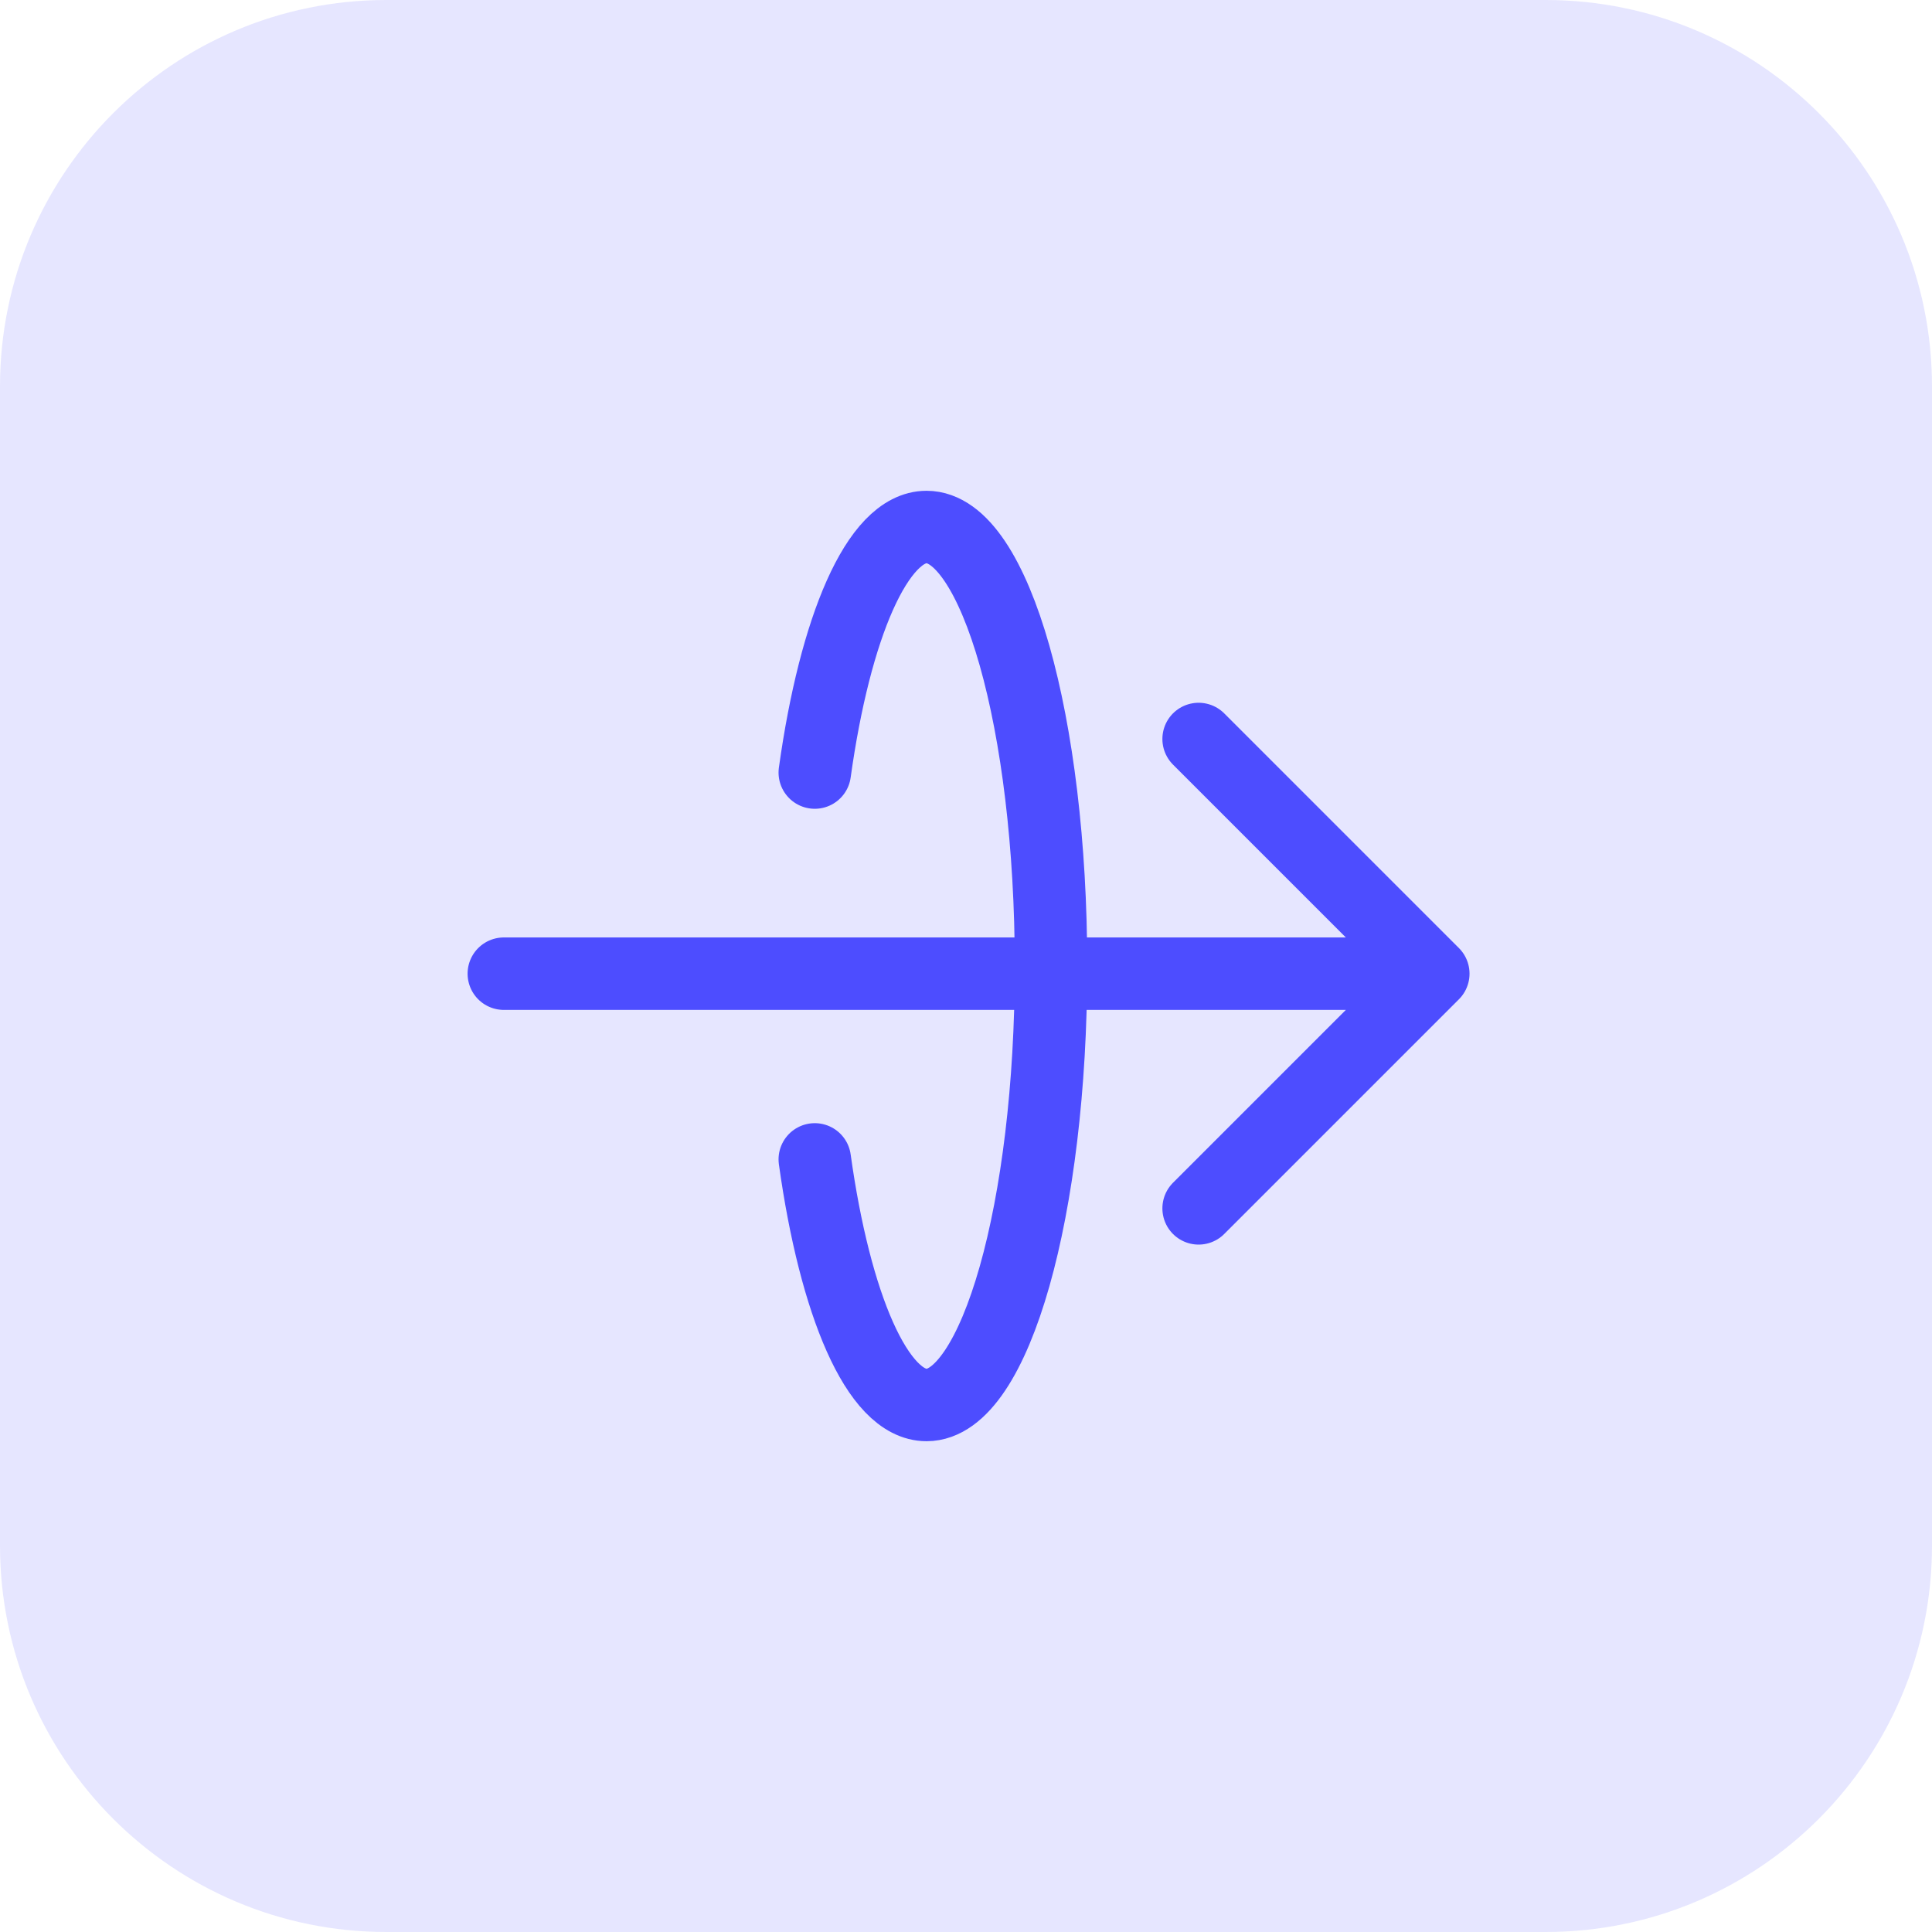
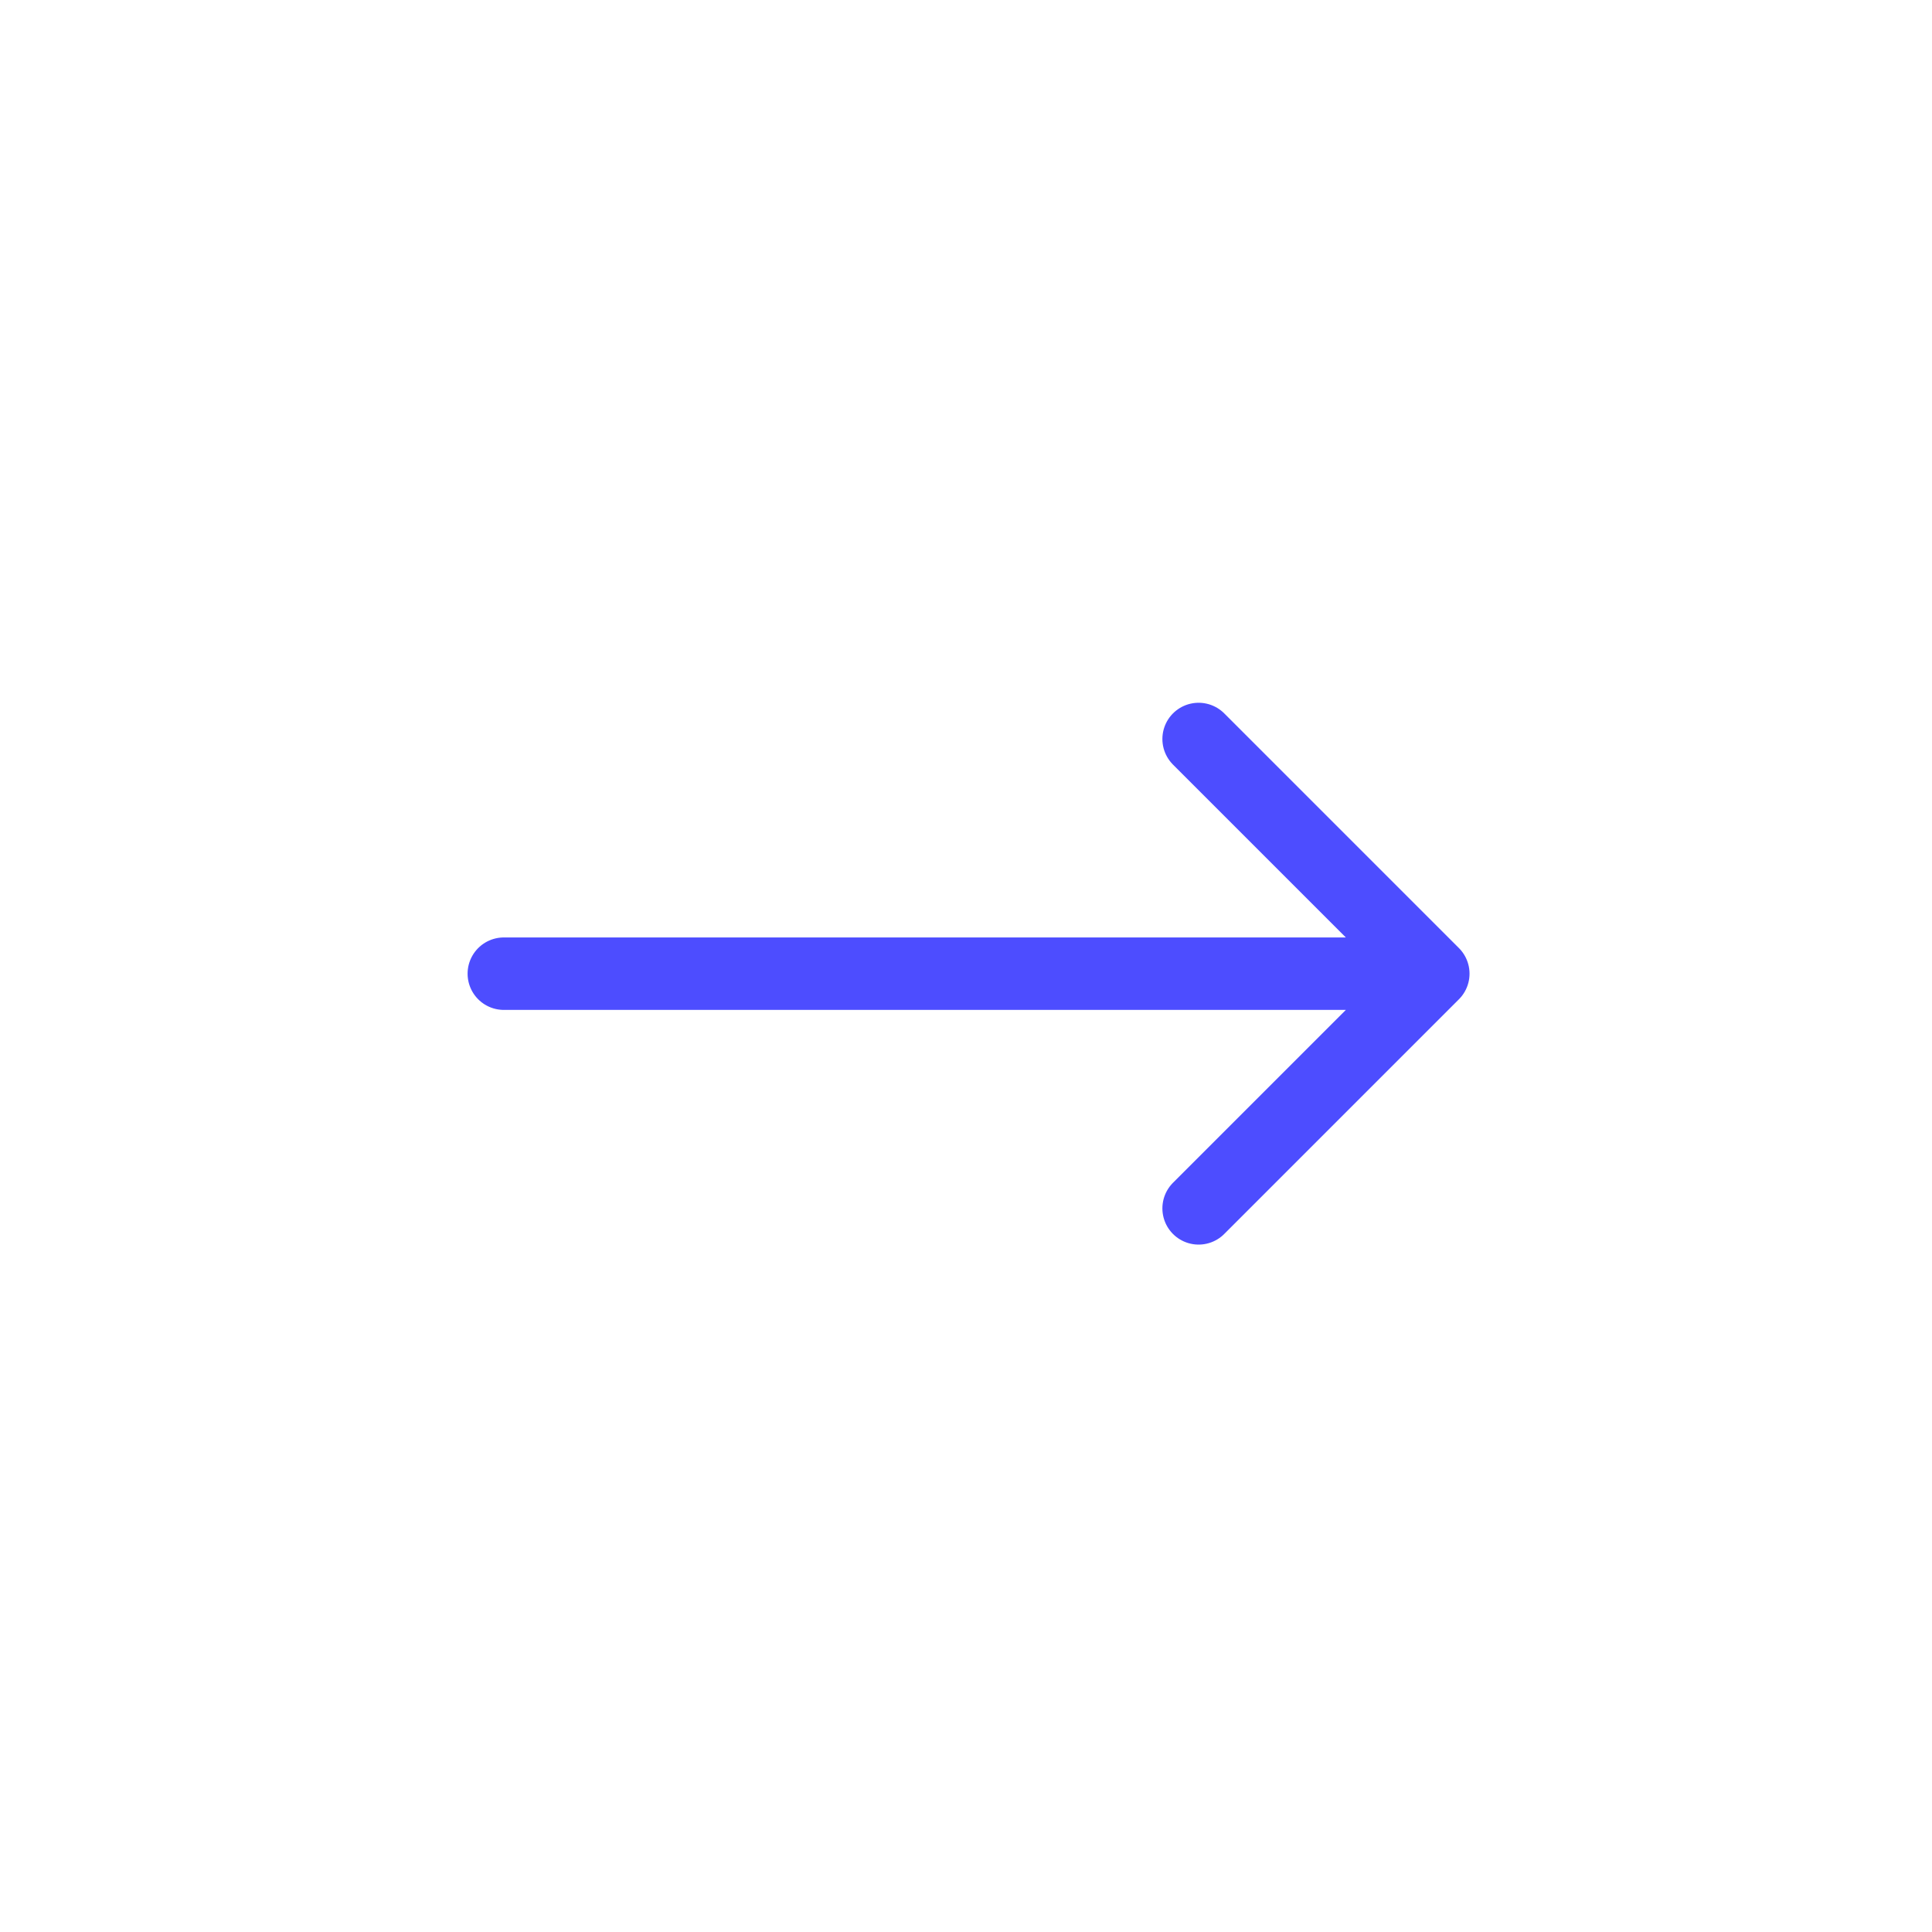
<svg xmlns="http://www.w3.org/2000/svg" width="40" height="40" viewBox="0 0 40 40" fill="none">
-   <path d="M0 8C0 3.582 3.582 0 8 0H32C36.418 0 40 3.582 40 8V32C40 36.418 36.418 40 32 40H8C3.582 40 0 36.418 0 32V8Z" fill="#E6E6FF" />
  <path d="M24.816 15.3L29.675 20.159M29.675 20.159L24.816 25.018M29.675 20.159L10.431 20.159" stroke="#4D4DFF" stroke-width="1.5" stroke-linecap="round" stroke-linejoin="round" />
-   <path d="M16.869 15.995C17.289 12.983 18.168 10.911 19.183 10.911C20.606 10.911 21.76 14.98 21.76 20C21.76 25.02 20.606 29.089 19.183 29.089C18.168 29.089 17.289 27.016 16.869 24.004" stroke="#4D4DFF" stroke-width="1.5" stroke-linecap="round" />
</svg>